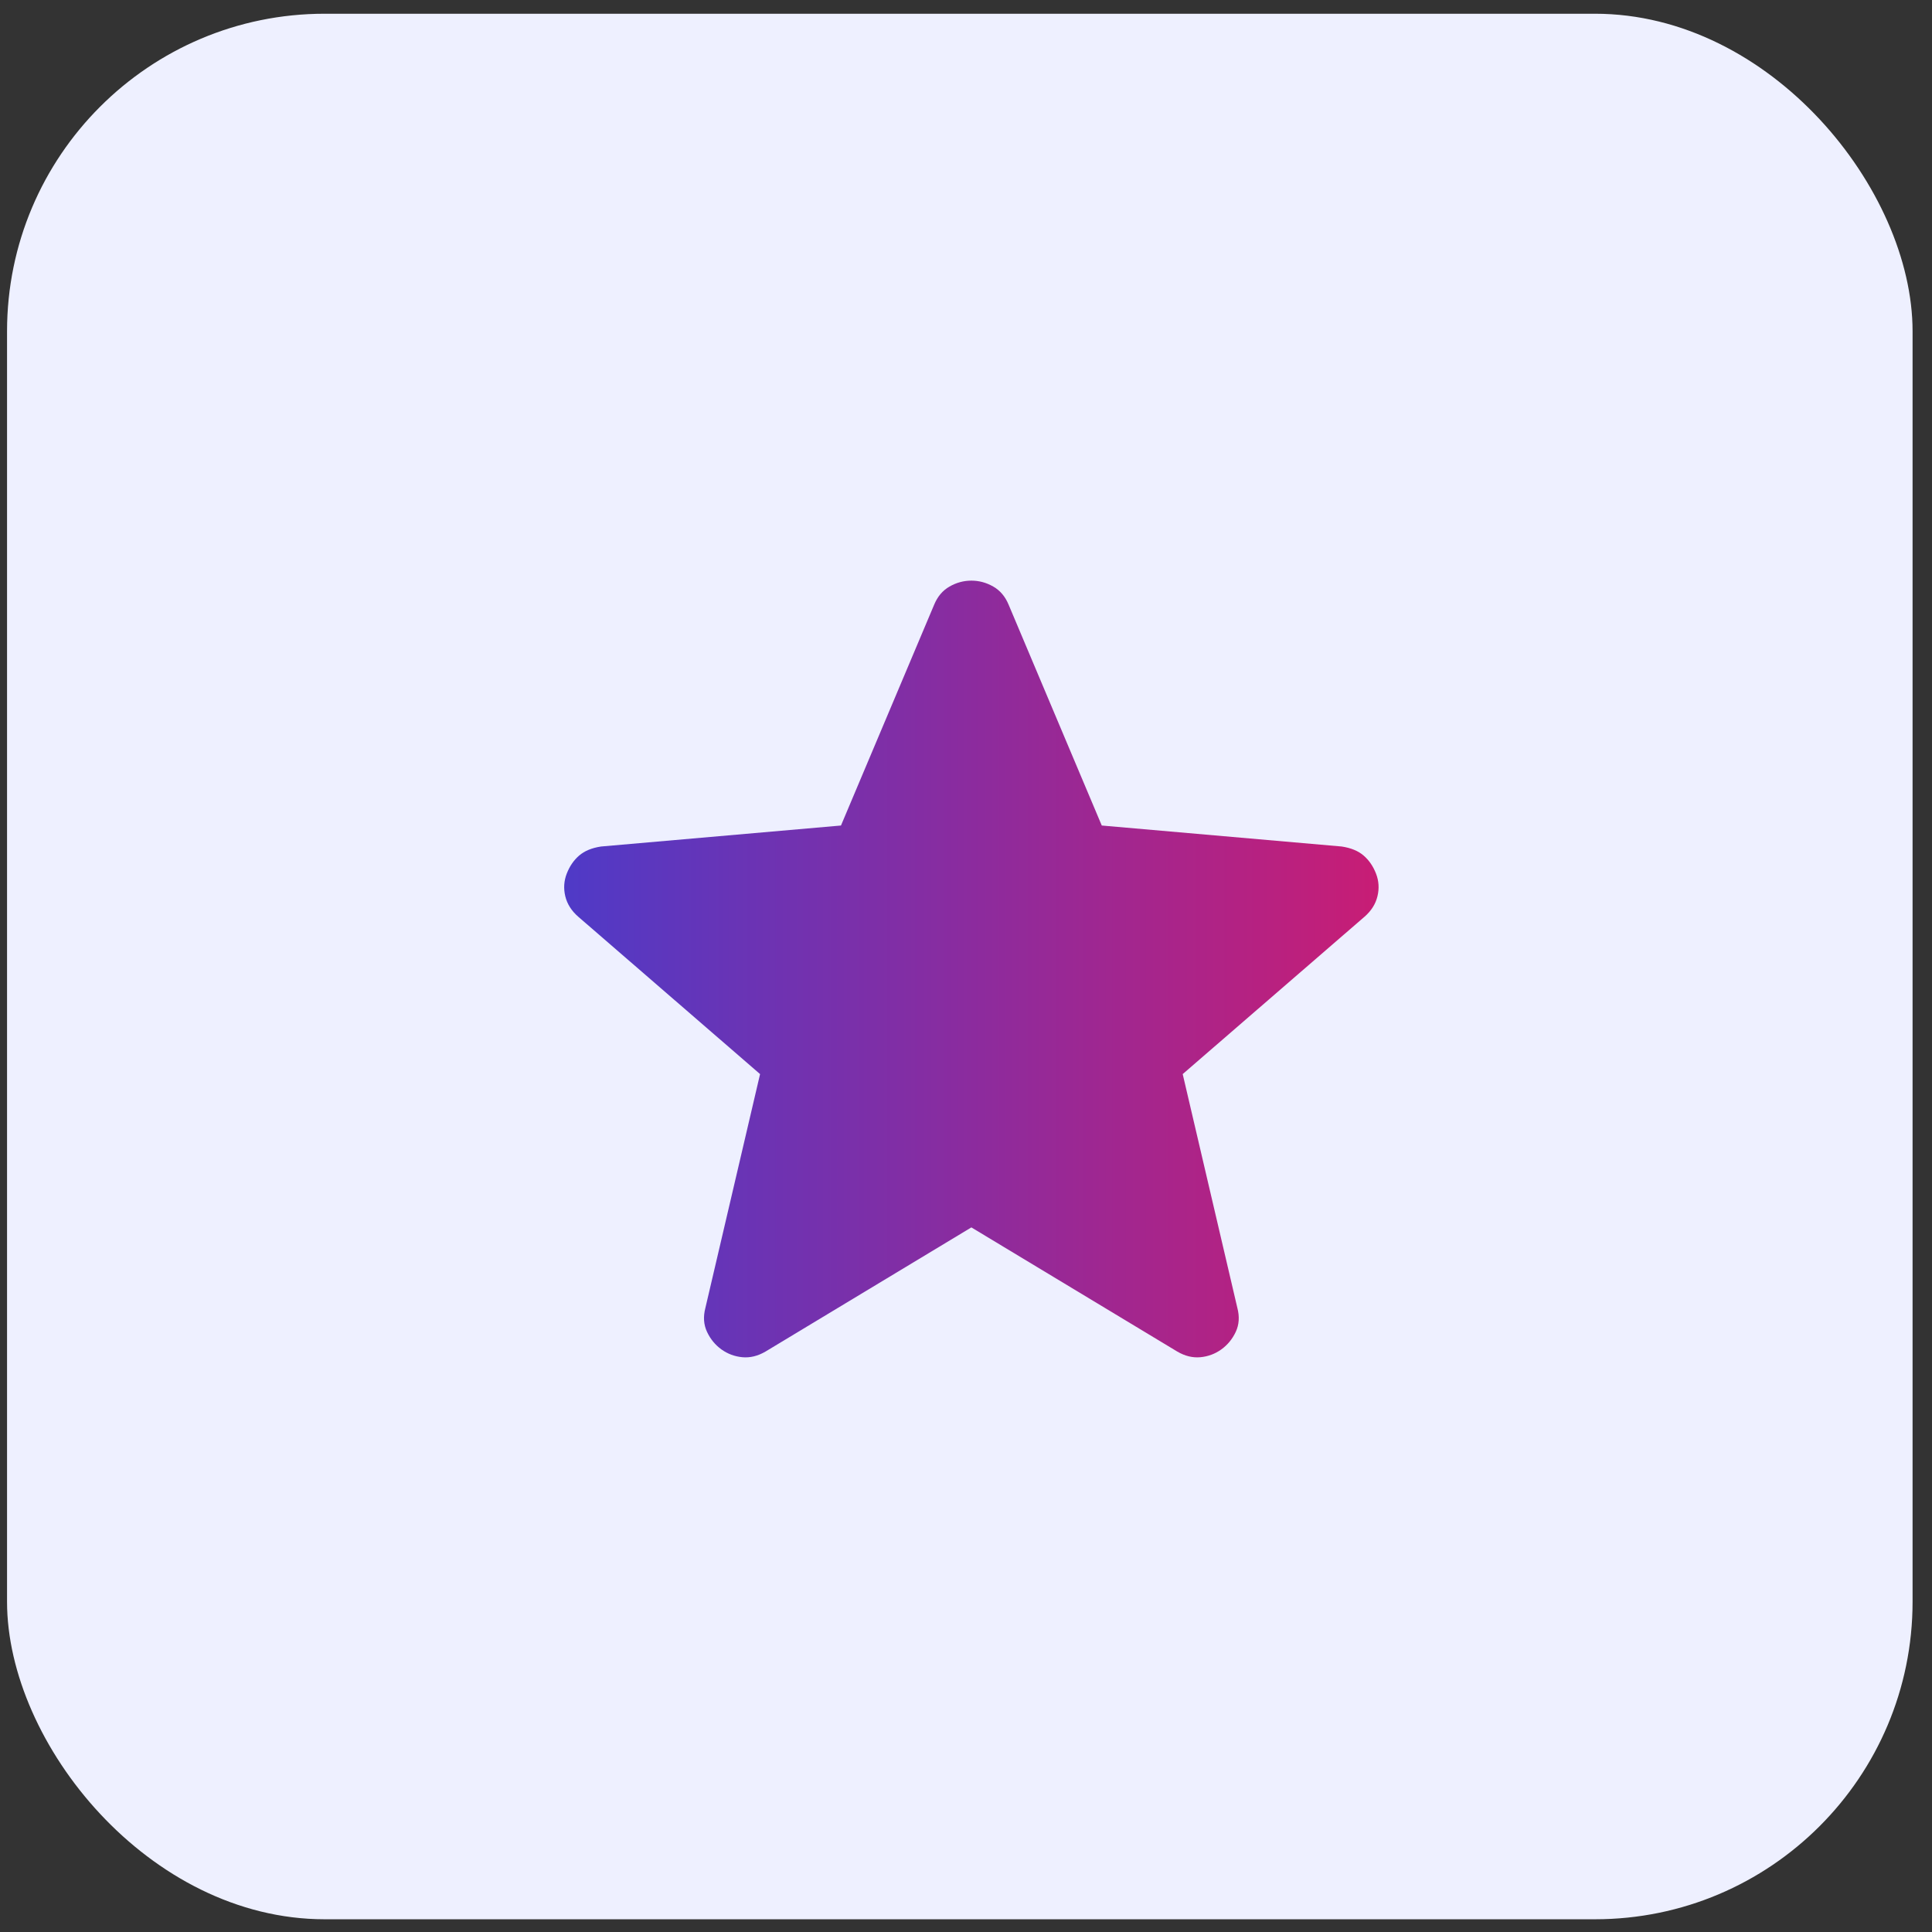
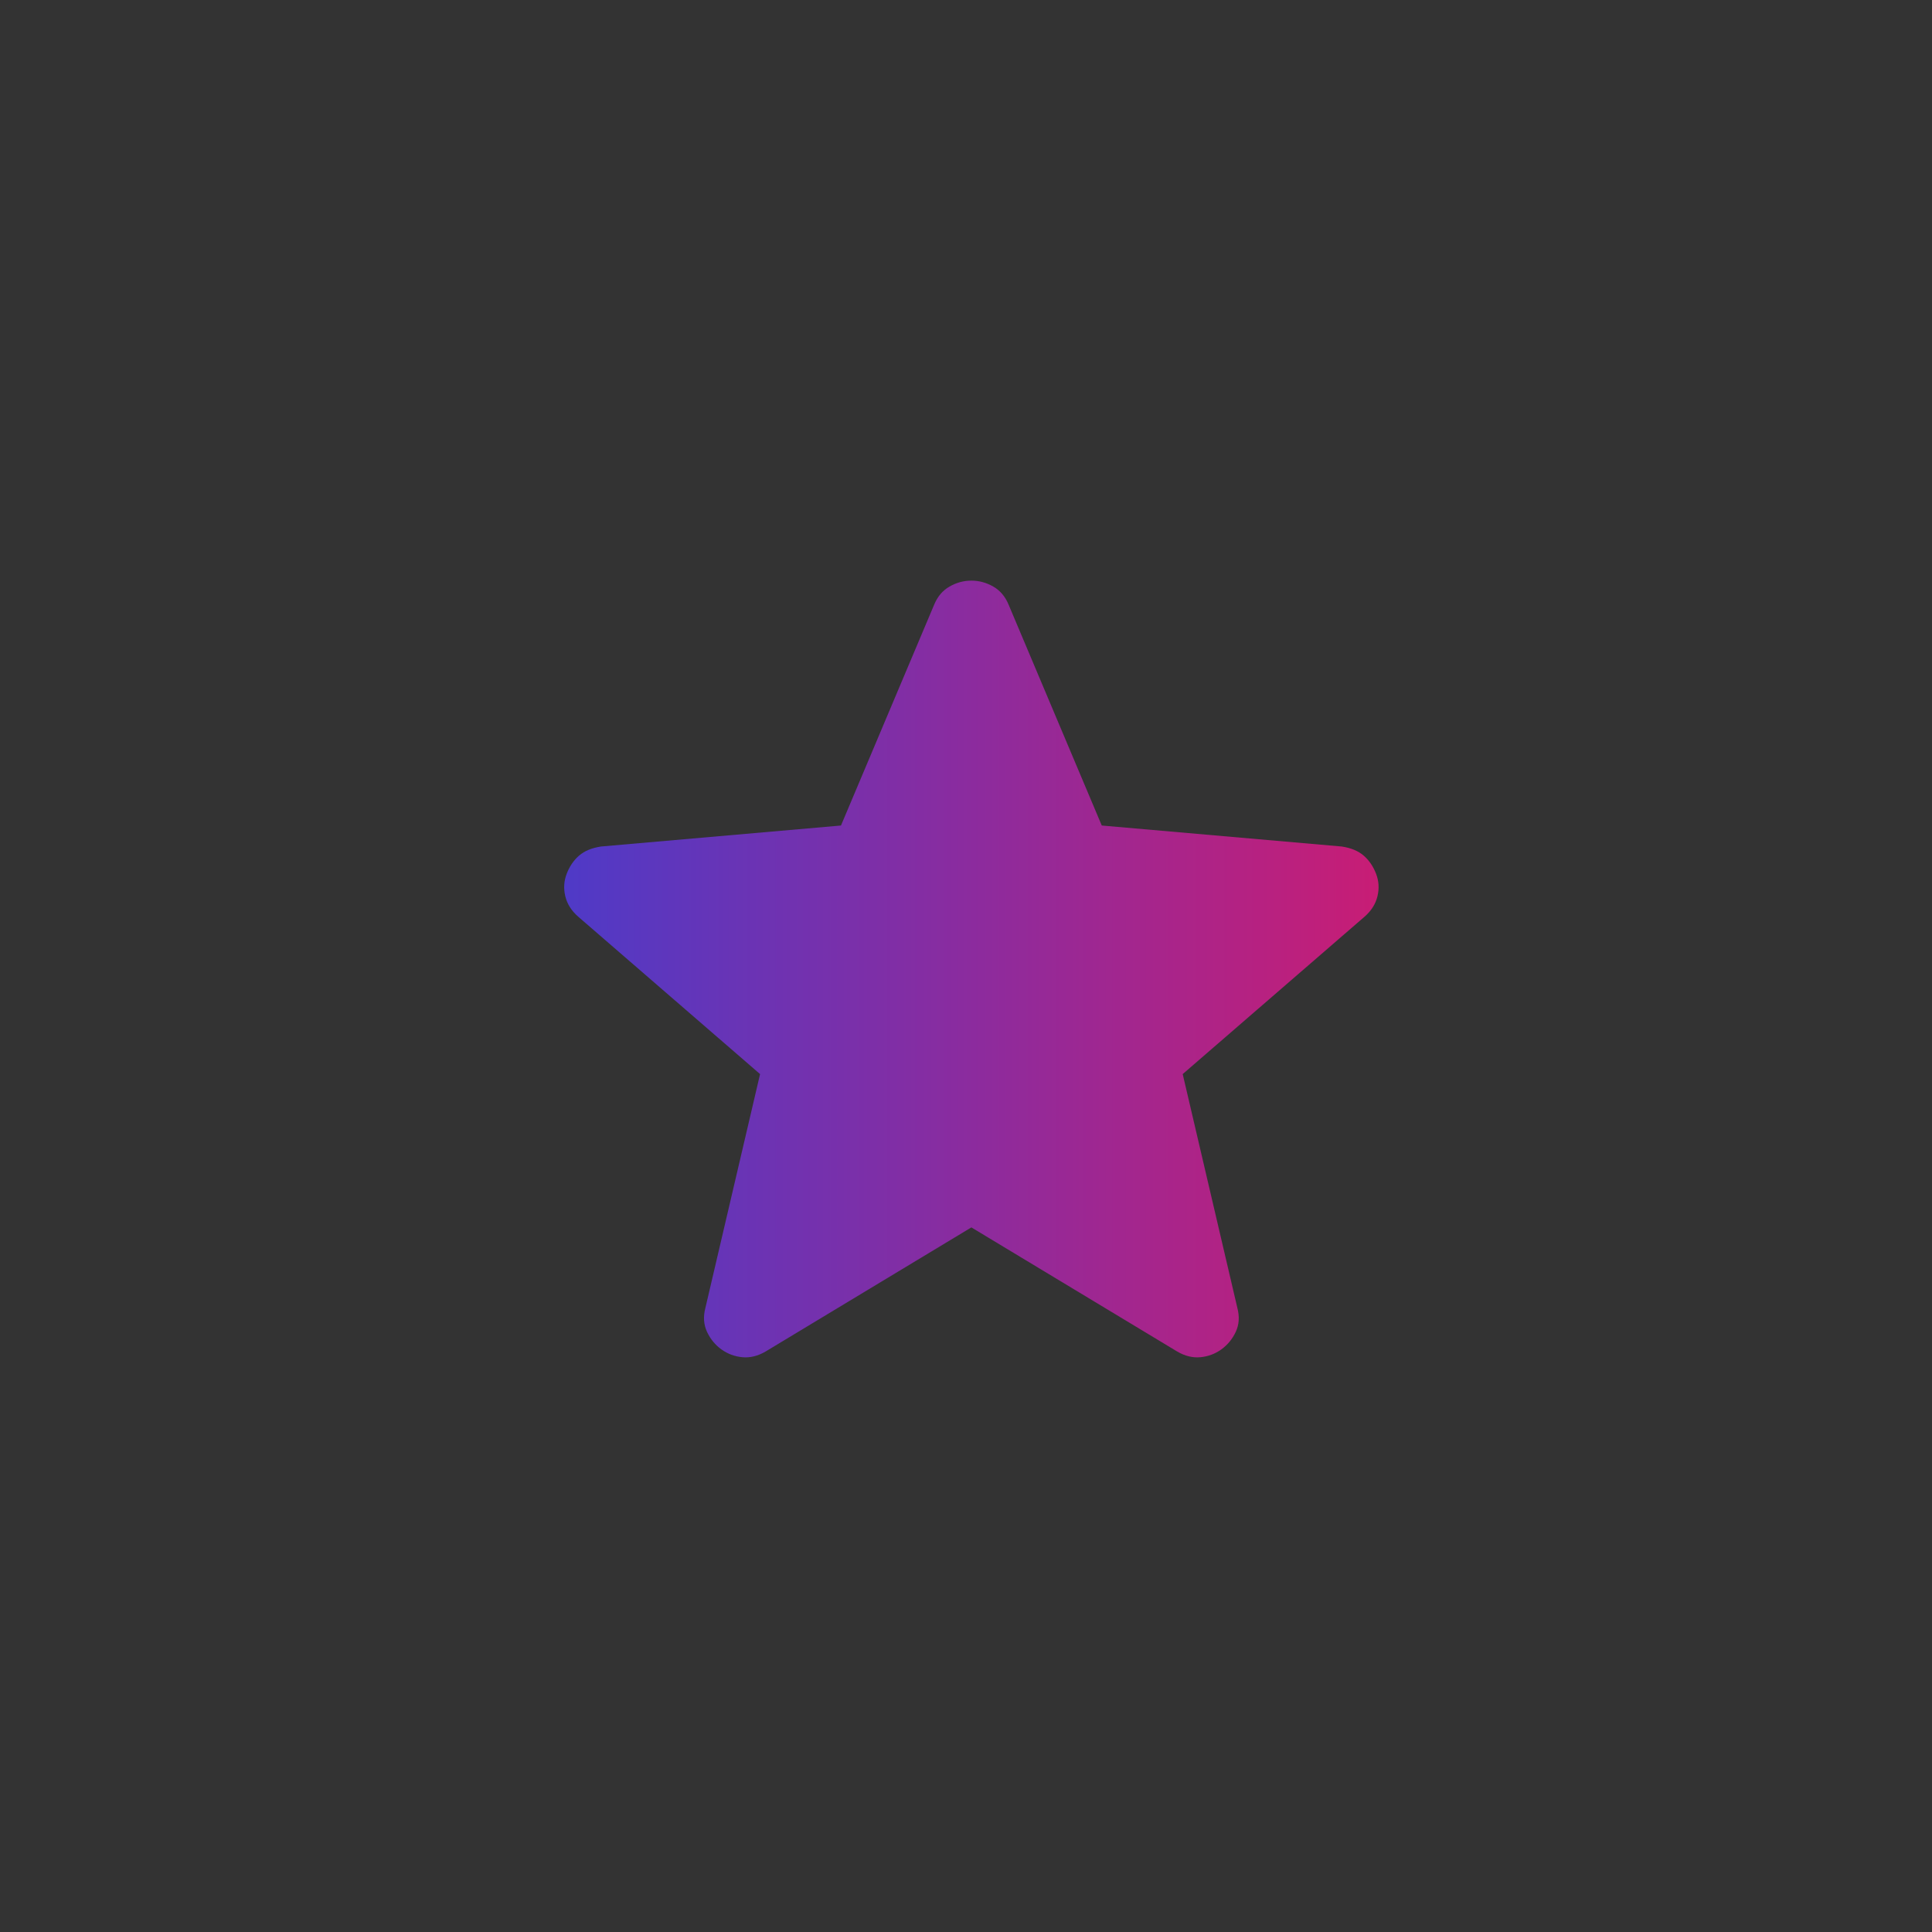
<svg xmlns="http://www.w3.org/2000/svg" width="73" height="73" viewBox="0 0 73 73" fill="none">
  <rect x="0" y="0" width="73" height="73" fill="#333333" stroke="none" />
-   <rect x="0.266" y="0.519" width="72" height="72" rx="12" fill="#EEF0FF" />
  <path d="M36.703 46.377L28.923 51.069C28.633 51.238 28.342 51.309 28.051 51.282C27.76 51.255 27.497 51.157 27.261 50.989C27.025 50.819 26.843 50.598 26.715 50.325C26.587 50.052 26.566 49.75 26.653 49.419L28.719 40.584L21.85 34.639C21.593 34.416 21.43 34.157 21.359 33.864C21.289 33.57 21.307 33.285 21.415 33.008C21.523 32.731 21.678 32.505 21.88 32.329C22.083 32.153 22.36 32.038 22.711 31.985L31.776 31.192L35.296 22.85C35.424 22.54 35.618 22.31 35.878 22.162C36.139 22.013 36.414 21.939 36.703 21.939C36.993 21.939 37.268 22.013 37.528 22.162C37.789 22.31 37.983 22.54 38.111 22.85L41.63 31.192L50.695 31.985C51.047 32.038 51.324 32.153 51.526 32.329C51.729 32.505 51.884 32.731 51.992 33.008C52.1 33.285 52.118 33.57 52.047 33.864C51.977 34.157 51.814 34.416 51.557 34.639L44.688 40.584L46.753 49.419C46.84 49.75 46.82 50.052 46.692 50.325C46.564 50.598 46.381 50.819 46.145 50.989C45.91 51.157 45.646 51.255 45.355 51.282C45.064 51.309 44.774 51.238 44.484 51.069L36.703 46.377Z" fill="url(#paint0_linear_2710_372)" />
  <defs>
    <linearGradient id="paint0_linear_2710_372" x1="21.317" y1="51.288" x2="52.089" y2="51.288" gradientUnits="userSpaceOnUse">
      <stop stop-color="#4F3AC7" />
      <stop offset="1" stop-color="#C81D75" />
    </linearGradient>
  </defs>
</svg>